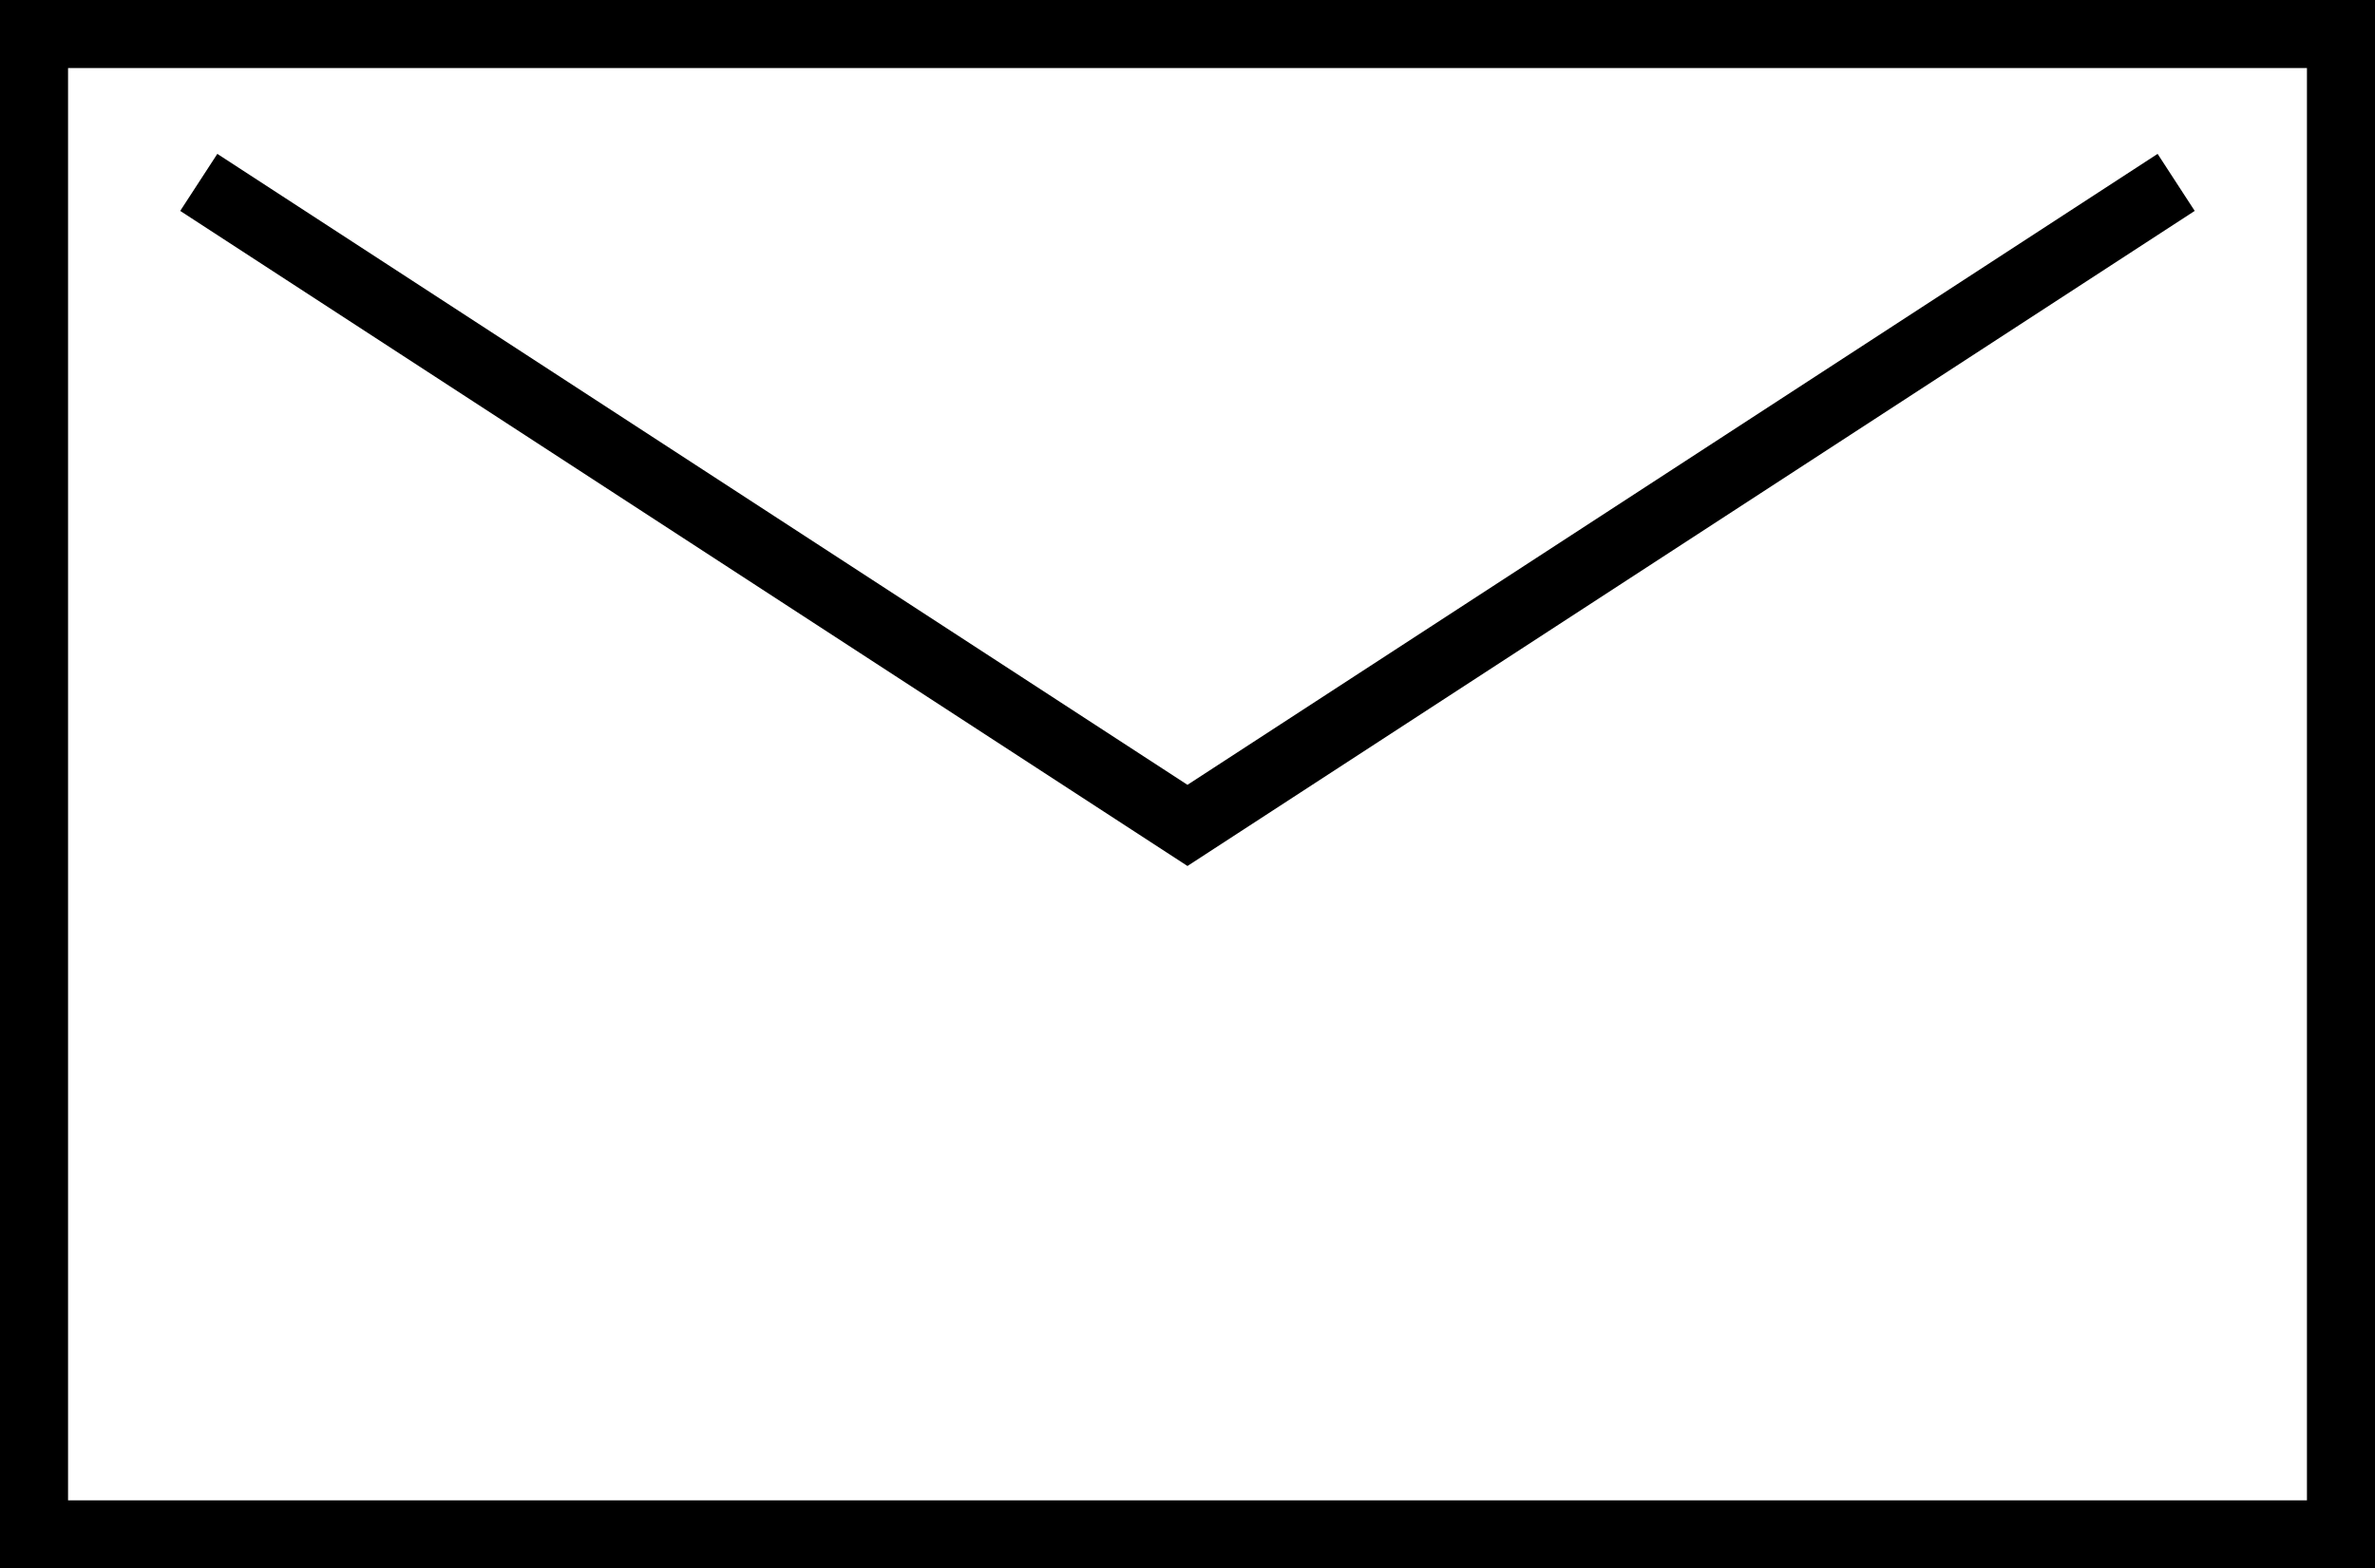
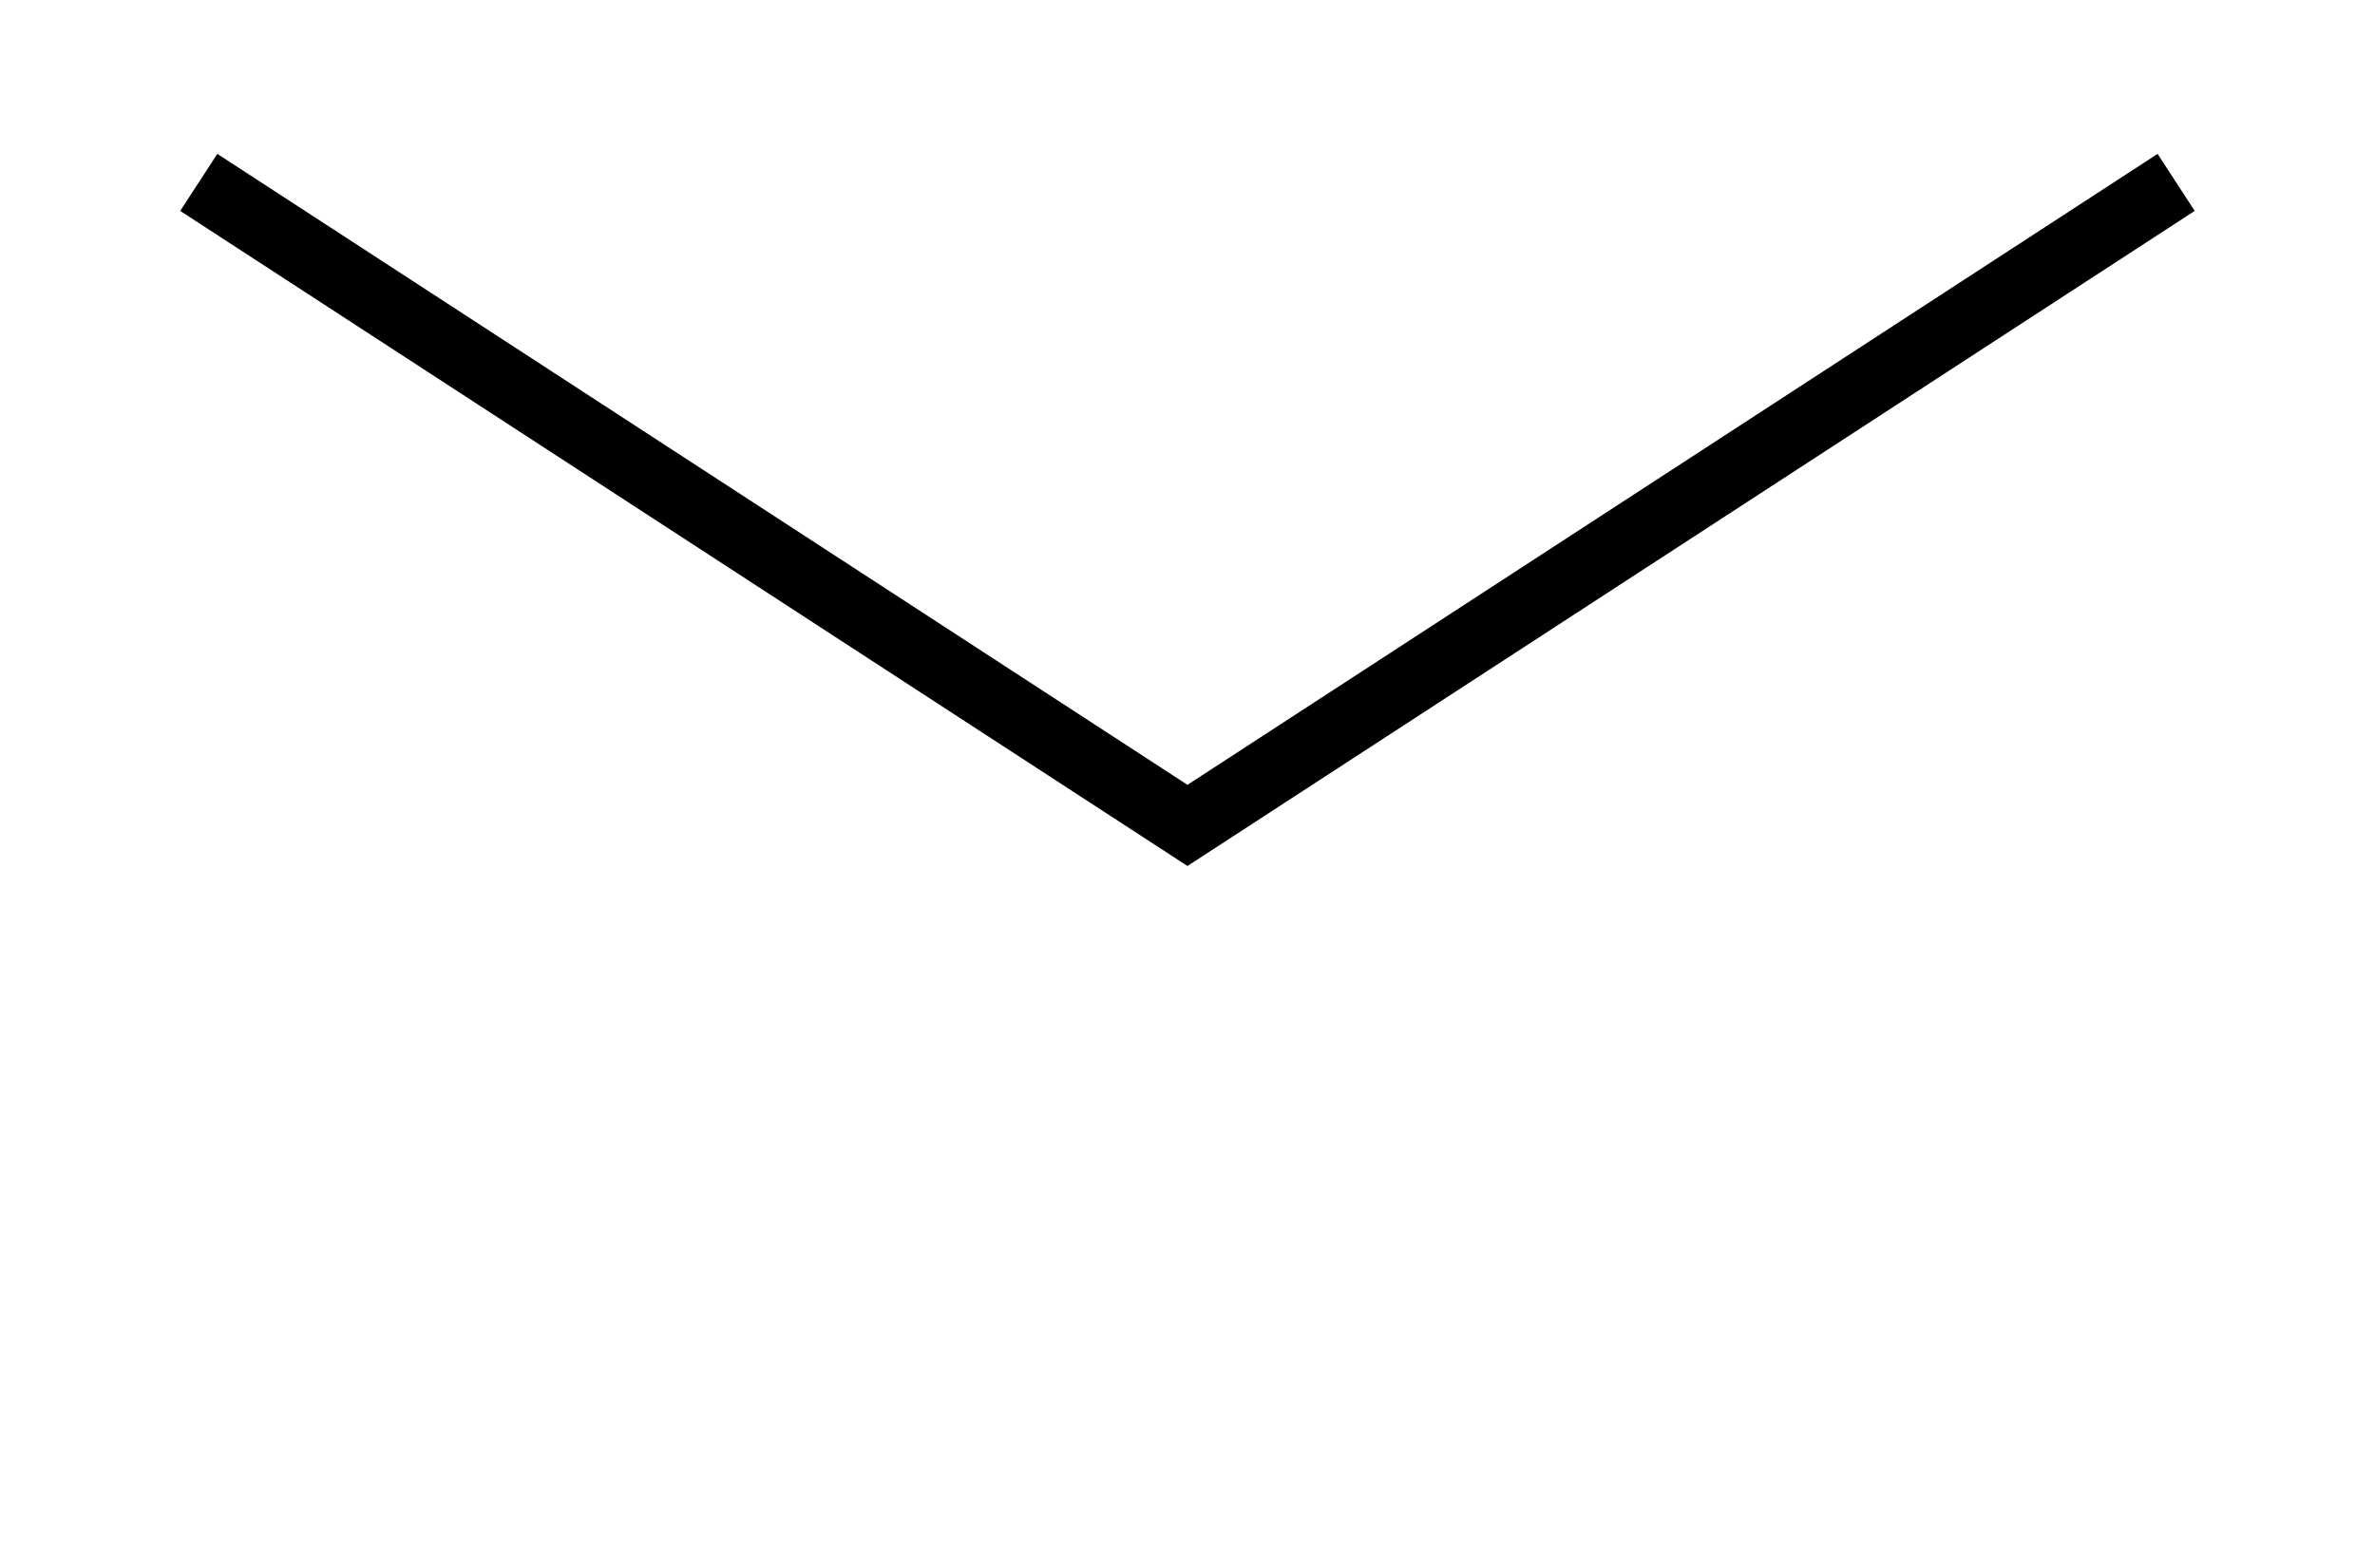
<svg xmlns="http://www.w3.org/2000/svg" width="34.901" height="23.054" viewBox="0 0 34.901 23.054">
  <g id="グループ_4570" data-name="グループ 4570" transform="translate(-1560.538 -102.384)">
-     <rect id="長方形_2839" data-name="長方形 2839" width="33.901" height="22.054" transform="translate(1561.038 102.884)" fill="none" stroke="#000" stroke-miterlimit="10" stroke-width="1" />
    <path id="パス_1637" data-name="パス 1637" d="M1563.459,105.065l14.529,9.452,14.529-9.452" fill="none" stroke="#000" stroke-miterlimit="10" stroke-width="1" />
  </g>
</svg>